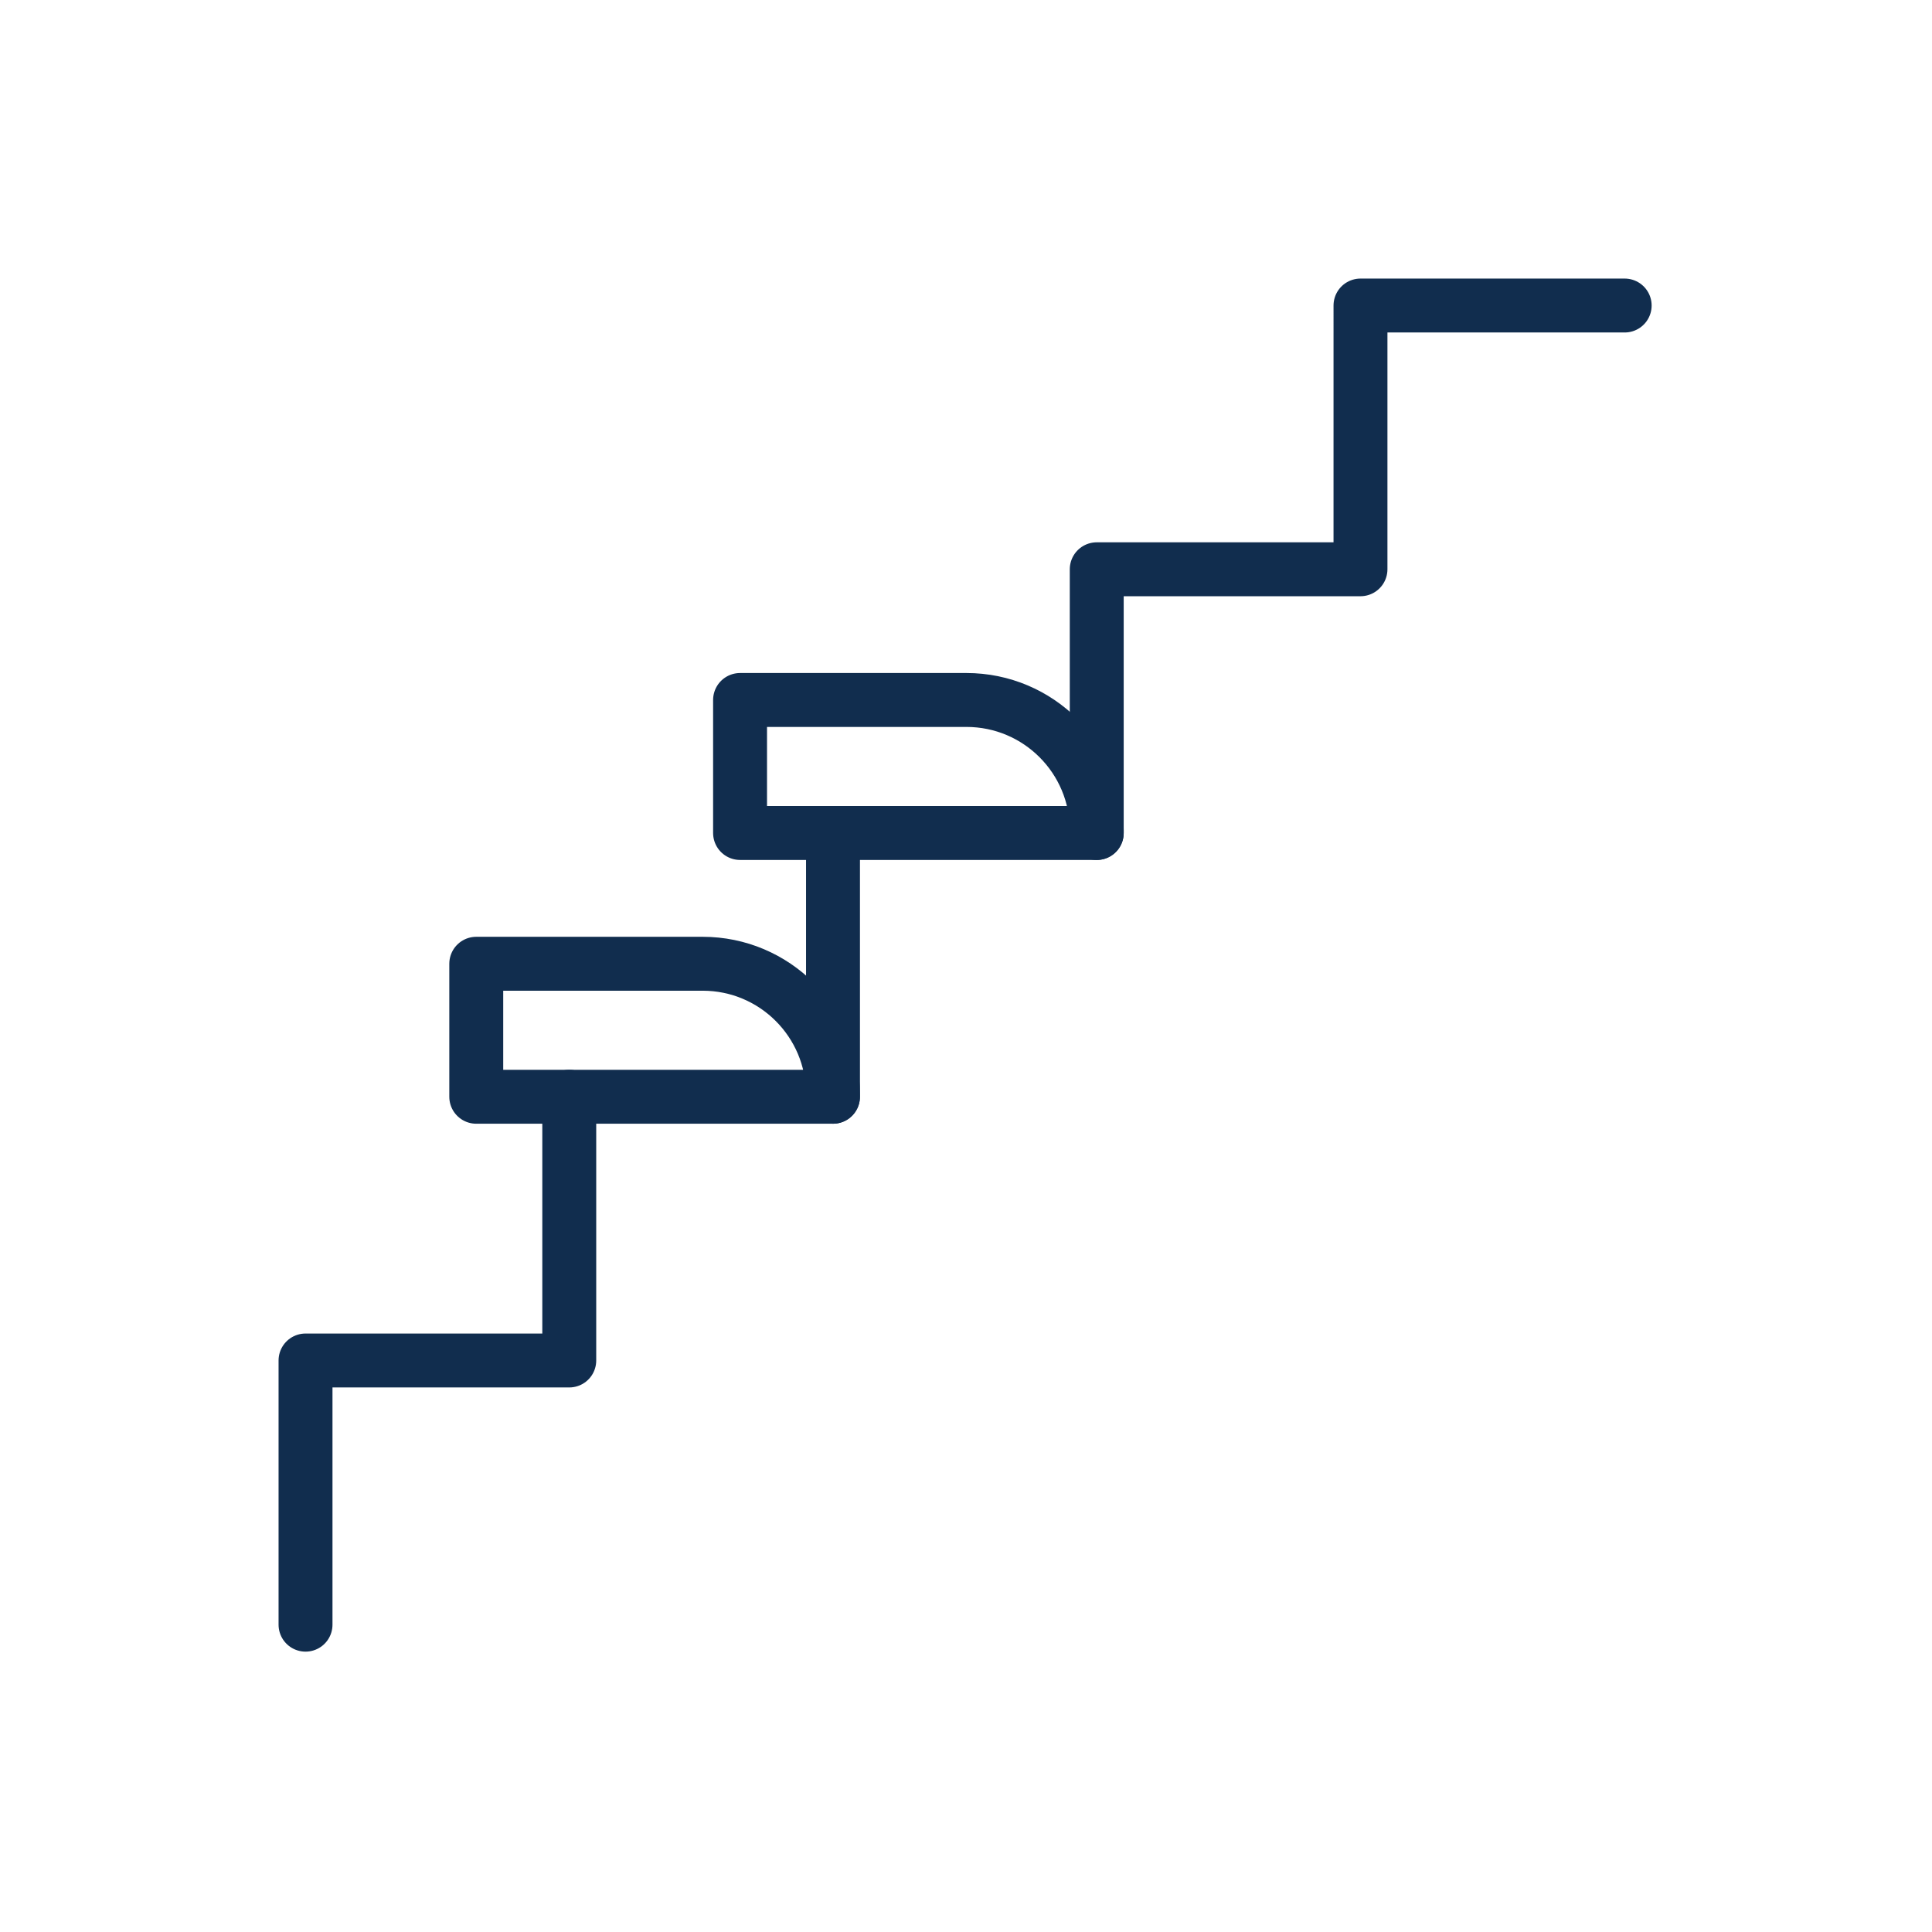
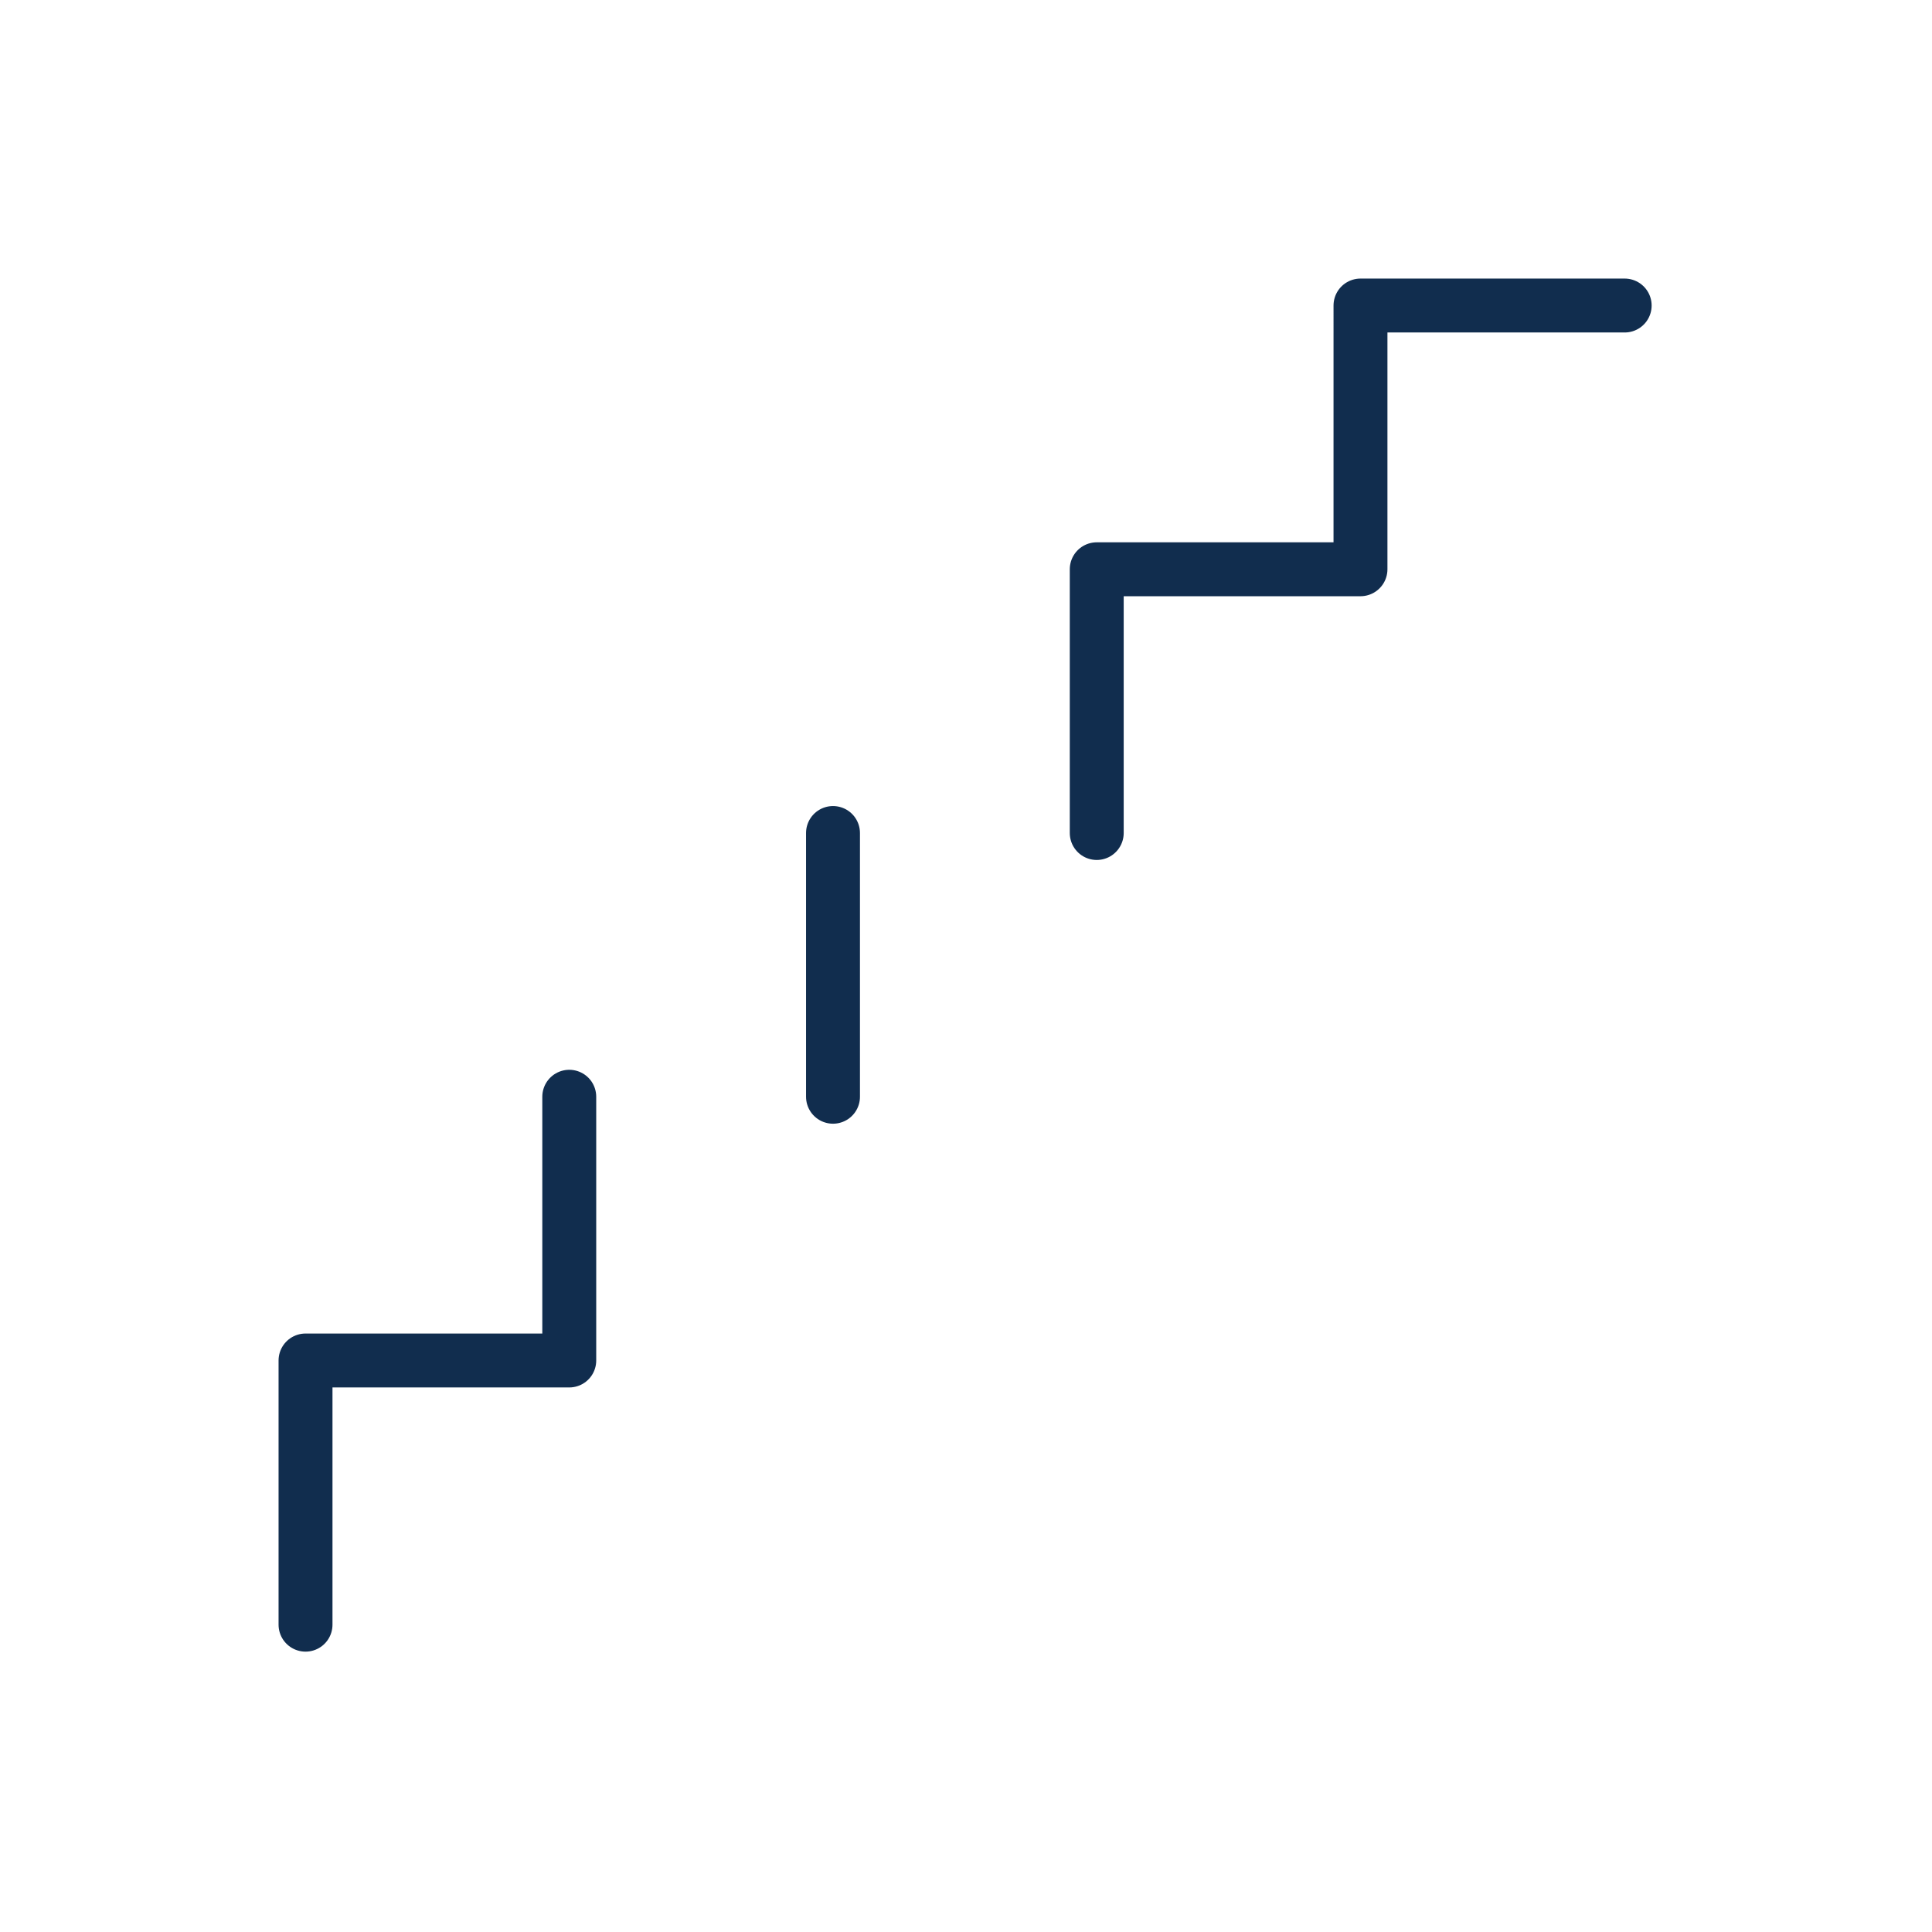
<svg xmlns="http://www.w3.org/2000/svg" width="430" height="430" fill="none" viewBox="0 0 430 430">
  <g stroke="#112d4e" stroke-linejoin="round" stroke-width="12">
    <path stroke-linecap="round" stroke-miterlimit="10" d="M68 361.6v-58.8h58.7v-58.7m58.7 0v-58.7m58.7 0v-58.7h58.7V68h58.8" />
-     <path d="M106 244.104V214.5h50.387c16.016 0 29 12.984 29 29v.604zm58.714-58.707v-29.605H215.1c16.017 0 29 12.984 29 29v.605z" />
  </g>
</svg>